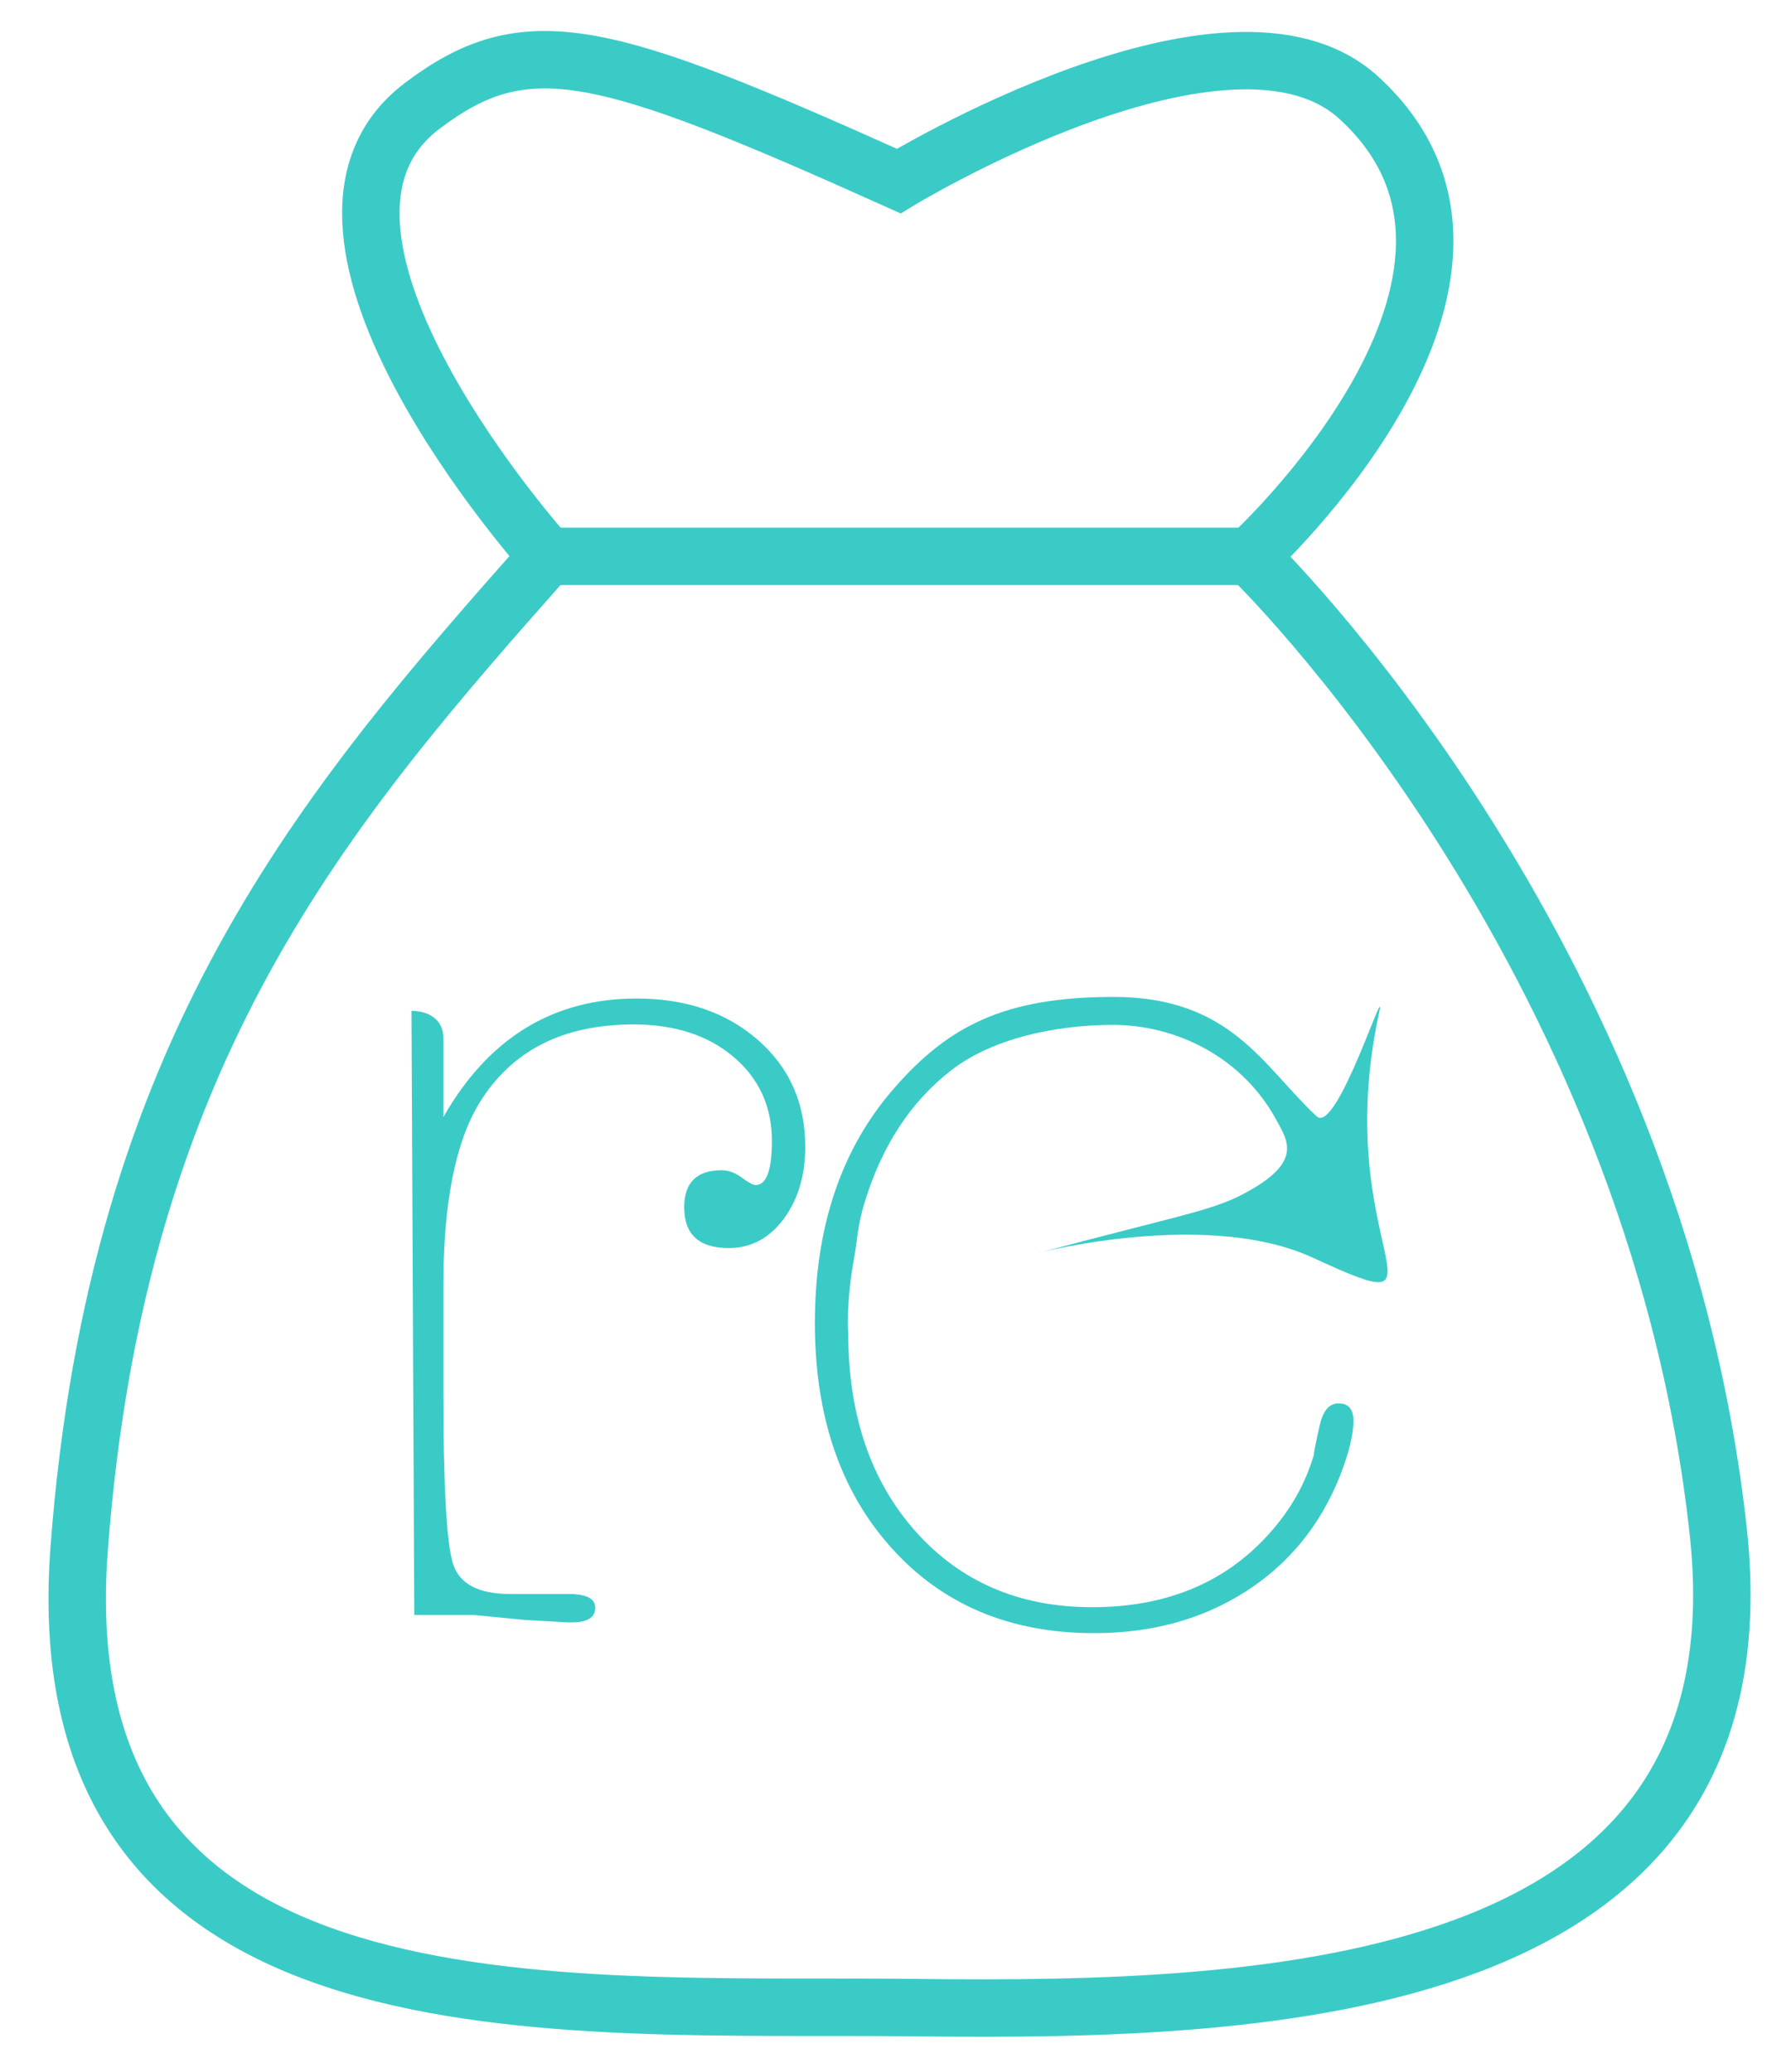
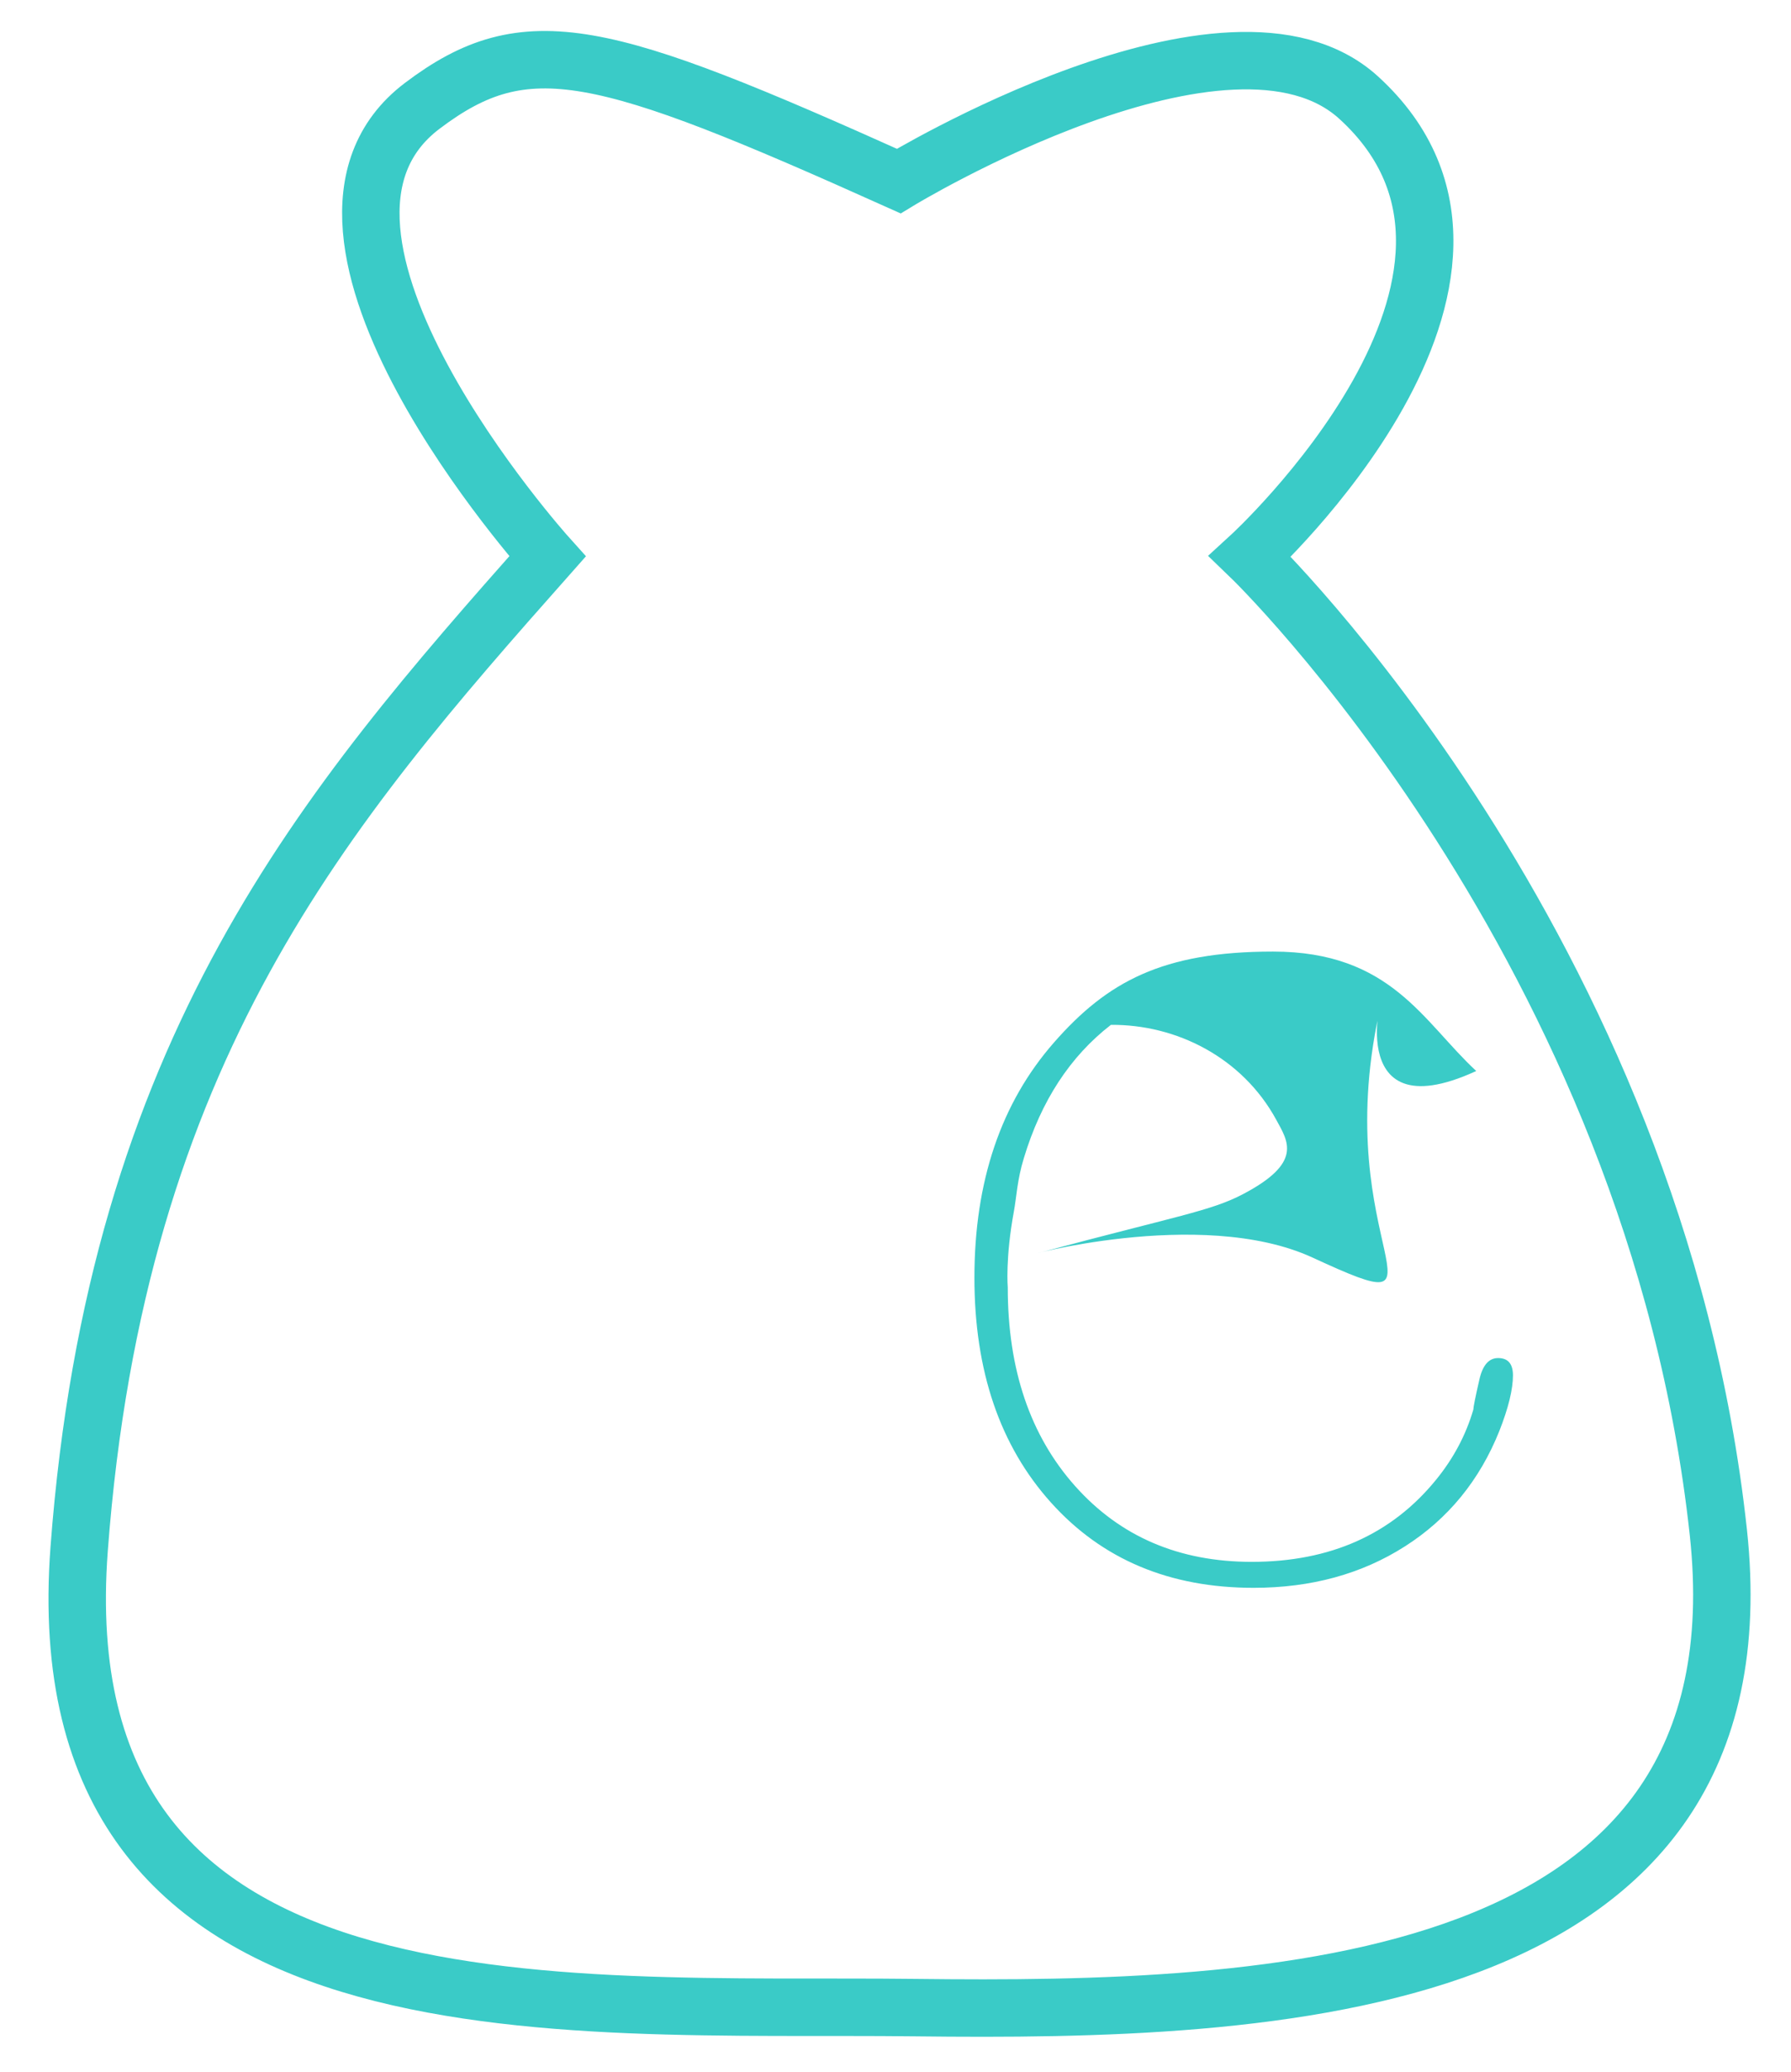
<svg xmlns="http://www.w3.org/2000/svg" version="1.1" id="Camada_1" x="0px" y="0px" width="592.47px" height="685.466px" viewBox="0 0 592.47 685.466" enable-background="new 0 0 592.47 685.466" xml:space="preserve">
  <g>
-     <path fill="#3ACBC7" d="M136.125,334.375c5.758,0,10.534,2.959,10.534,8.883v26.253c14.928-26.148,36.237-39.225,63.935-39.225   c16.285,0,29.655,4.566,40.105,13.685c10.452,9.135,15.681,20.916,15.681,35.345c0,9.539-2.389,17.51-7.15,23.906   c-4.769,6.402-10.828,9.602-18.184,9.602c-9.806,0-14.709-4.494-14.709-13.484c0-8.174,4.142-12.256,12.431-12.256   c2.209,0,4.425,0.816,6.633,2.453c2.209,1.629,3.729,2.447,4.56,2.447c3.587,0,5.387-4.861,5.387-14.594   c0-11.354-4.228-20.615-12.666-27.778c-8.447-7.166-19.479-10.748-33.096-10.748c-23.43,0-40.451,8.705-51.076,26.094   c-7.902,13.053-11.85,33.16-11.85,60.35v34.666c0,31.811,1.086,50.977,3.269,57.496c2.177,6.527,8.439,9.781,18.797,9.781   c1.901,0,4.763,0,8.58,0c3.811,0,6.673,0,8.581,0h2.042c5.988,0,8.989,1.508,8.989,4.516c0,3.256-2.598,4.887-7.788,4.887h-1.233   l-14.351-0.82l-16.816-1.631h-12.304h-7.38L136.125,334.375z" />
-     <path fill="#3ACBC7" d="M456.164,335.217c-16.605,77.115,28.565,104.117-21.879,80.8c-37.507-17.336-99.284,0.719-89.911-1.787   c45.153-12.08,56.184-13.658,66.792-19.223c19.906-10.436,14.925-17.445,11.034-24.592c-11.262-20.686-33.129-31.594-54.71-31.417   c-18.795,0.157-39.29,4.562-52.776,14.998c-13.48,10.434-23.084,25.137-28.803,44.112c-2.182,7.049-2.434,12.953-3.27,17.49   c-2.894,15.658-2.044,25.268-2.044,25.268c0,27.15,7.439,49.053,22.32,65.736s34.345,25.02,58.373,25.02   c25.941,0,46.281-9.061,61.028-27.203c5.733-7.037,9.832-14.756,12.29-23.152c0-0.811,0.682-4.199,2.05-10.156   c1.086-4.598,3.135-6.9,6.143-6.9c3.275,0,4.914,1.908,4.914,5.717c0,4.635-1.498,10.766-4.495,18.389   c-6.538,16.346-16.956,29.084-31.26,38.199c-14.297,9.127-30.987,13.697-50.05,13.697c-27.786,0-50.127-9.4-67.011-28.199   c-16.895-18.795-25.335-43.578-25.335-74.379c0-31.877,8.787-57.822,26.357-77.84c17.566-20.027,35.845-30.04,72.407-30.04   c39.085,0,49.646,23.207,67.242,39.508C442.263,375.459,459.107,321.559,456.164,335.217z" />
+     <path fill="#3ACBC7" d="M456.164,335.217c-16.605,77.115,28.565,104.117-21.879,80.8c-37.507-17.336-99.284,0.719-89.911-1.787   c45.153-12.08,56.184-13.658,66.792-19.223c19.906-10.436,14.925-17.445,11.034-24.592c-11.262-20.686-33.129-31.594-54.71-31.417   c-13.48,10.434-23.084,25.137-28.803,44.112c-2.182,7.049-2.434,12.953-3.27,17.49   c-2.894,15.658-2.044,25.268-2.044,25.268c0,27.15,7.439,49.053,22.32,65.736s34.345,25.02,58.373,25.02   c25.941,0,46.281-9.061,61.028-27.203c5.733-7.037,9.832-14.756,12.29-23.152c0-0.811,0.682-4.199,2.05-10.156   c1.086-4.598,3.135-6.9,6.143-6.9c3.275,0,4.914,1.908,4.914,5.717c0,4.635-1.498,10.766-4.495,18.389   c-6.538,16.346-16.956,29.084-31.26,38.199c-14.297,9.127-30.987,13.697-50.05,13.697c-27.786,0-50.127-9.4-67.011-28.199   c-16.895-18.795-25.335-43.578-25.335-74.379c0-31.877,8.787-57.822,26.357-77.84c17.566-20.027,35.845-30.04,72.407-30.04   c39.085,0,49.646,23.207,67.242,39.508C442.263,375.459,459.107,321.559,456.164,335.217z" />
  </g>
  <path fill-rule="evenodd" clip-rule="evenodd" fill="none" stroke="#3ACBC7" stroke-width="19" stroke-miterlimit="10" d="  M181.111,184.039c0,0-96.487-107.3-41.498-148.977c34.582-26.207,59.481-19.31,157.695,24.831c0,0,109.418-66.584,152.16-27.587  c65.016,59.313-35.965,151.733-35.965,151.733s133.913,128.927,154.928,322.783c16.601,153.113-148.012,158.631-265.592,157.252  c-117.578-1.381-289.106,13.793-276.656-151.736C38.632,346.809,107.797,266.804,181.111,184.039z" />
-   <line fill="none" stroke="#3ACBC7" stroke-width="19" stroke-miterlimit="10" x1="177.696" y1="184.039" x2="417.441" y2="184.039" />
</svg>